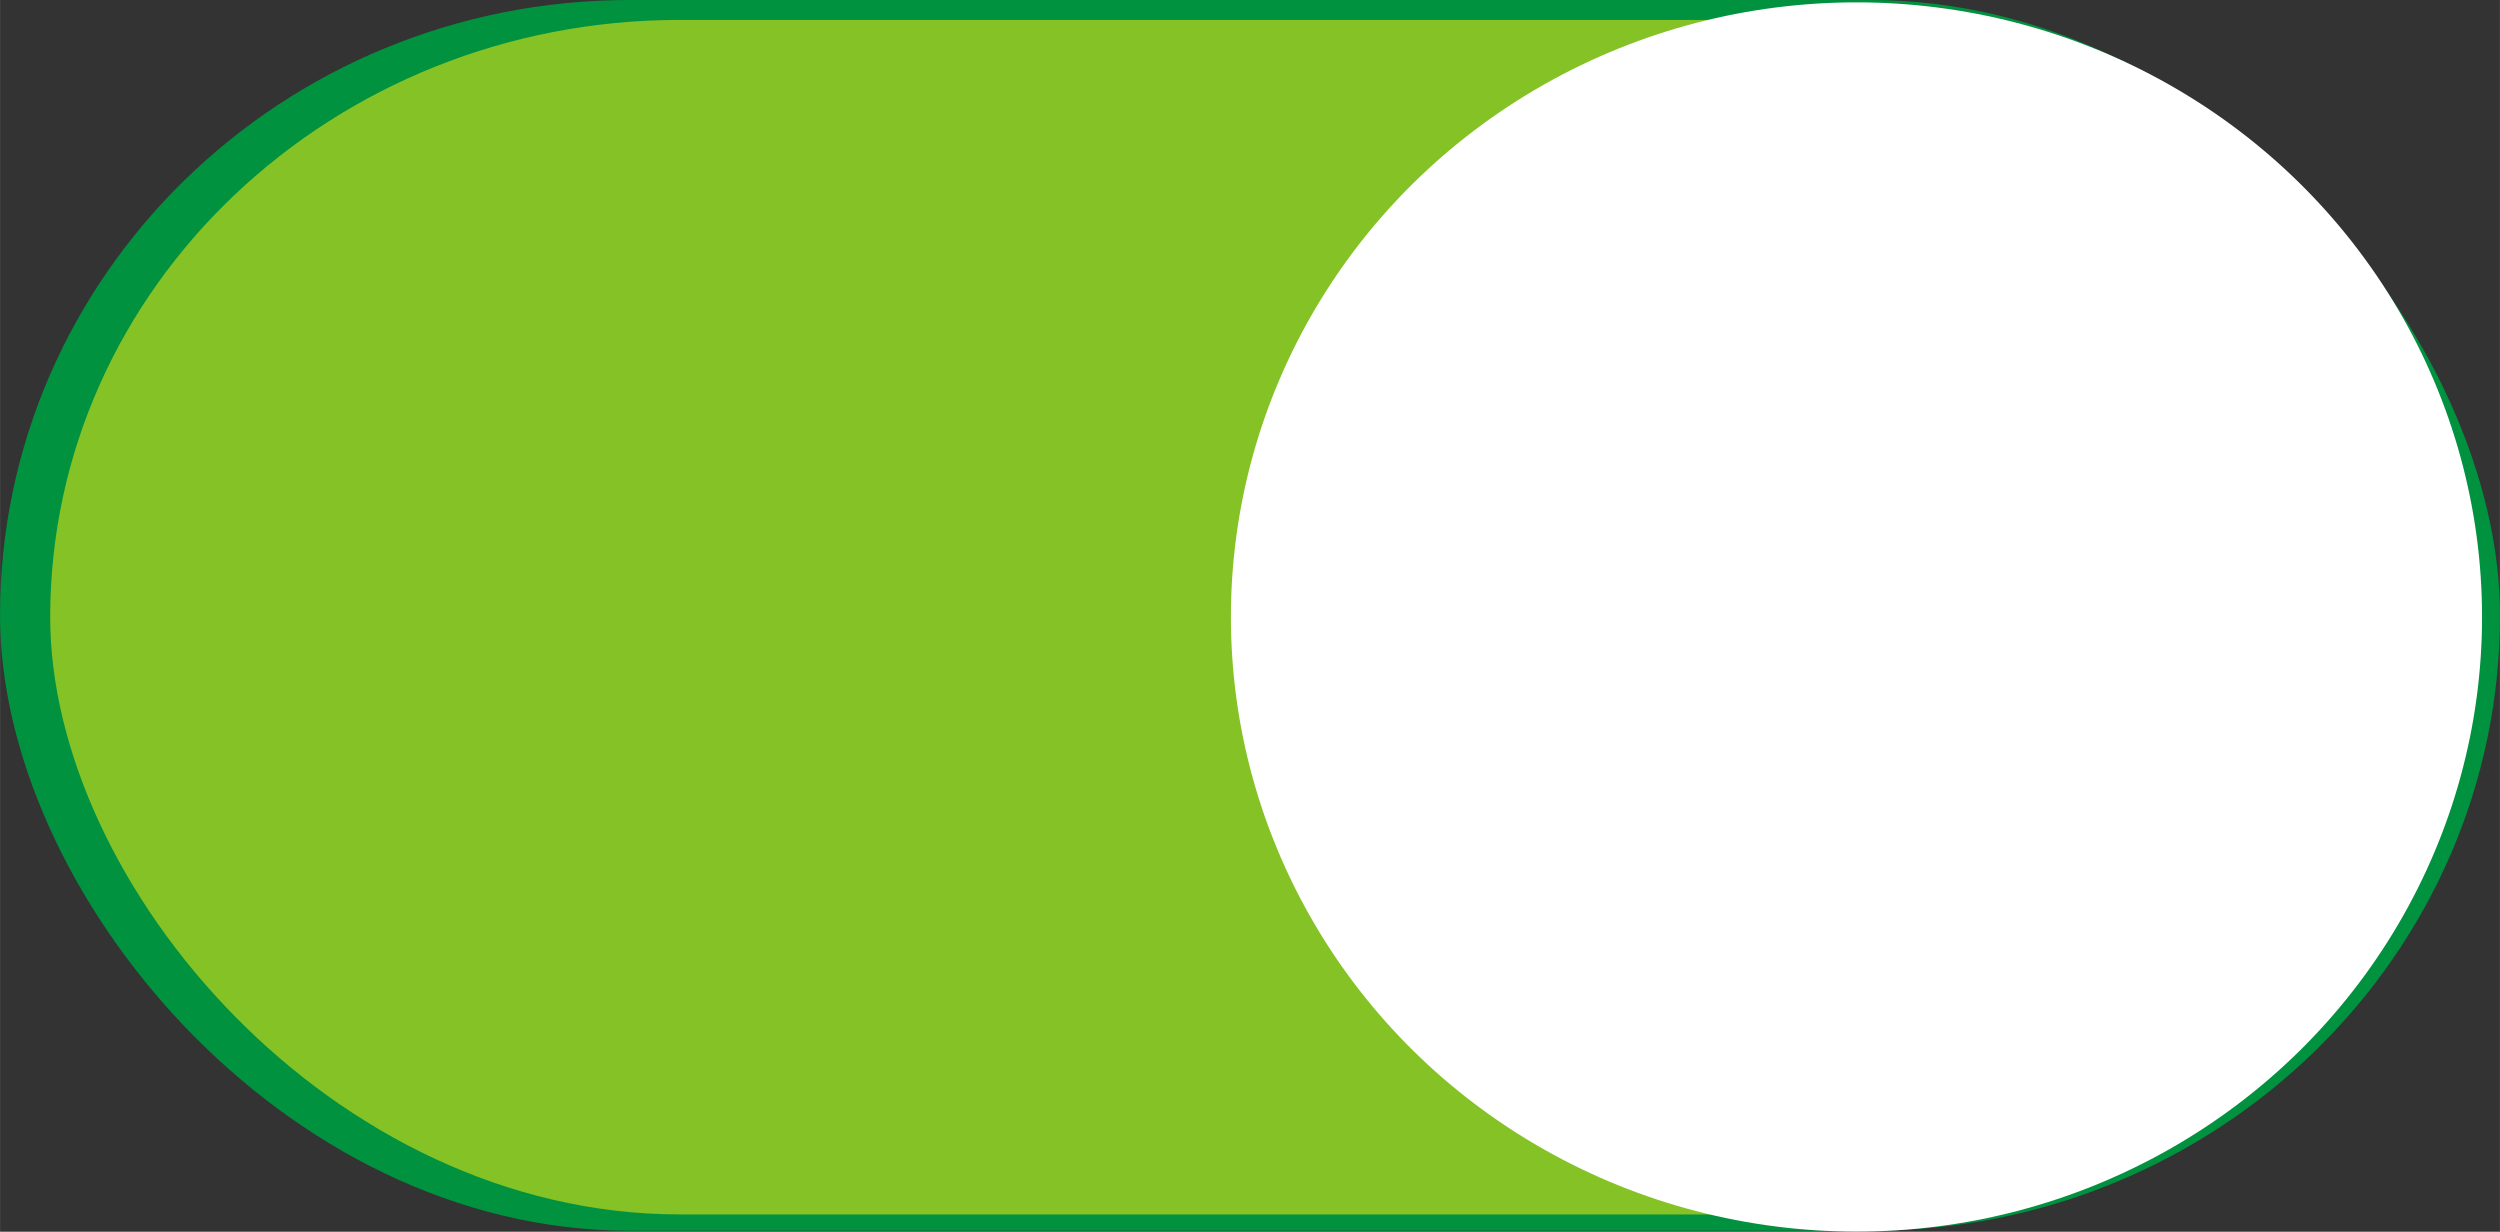
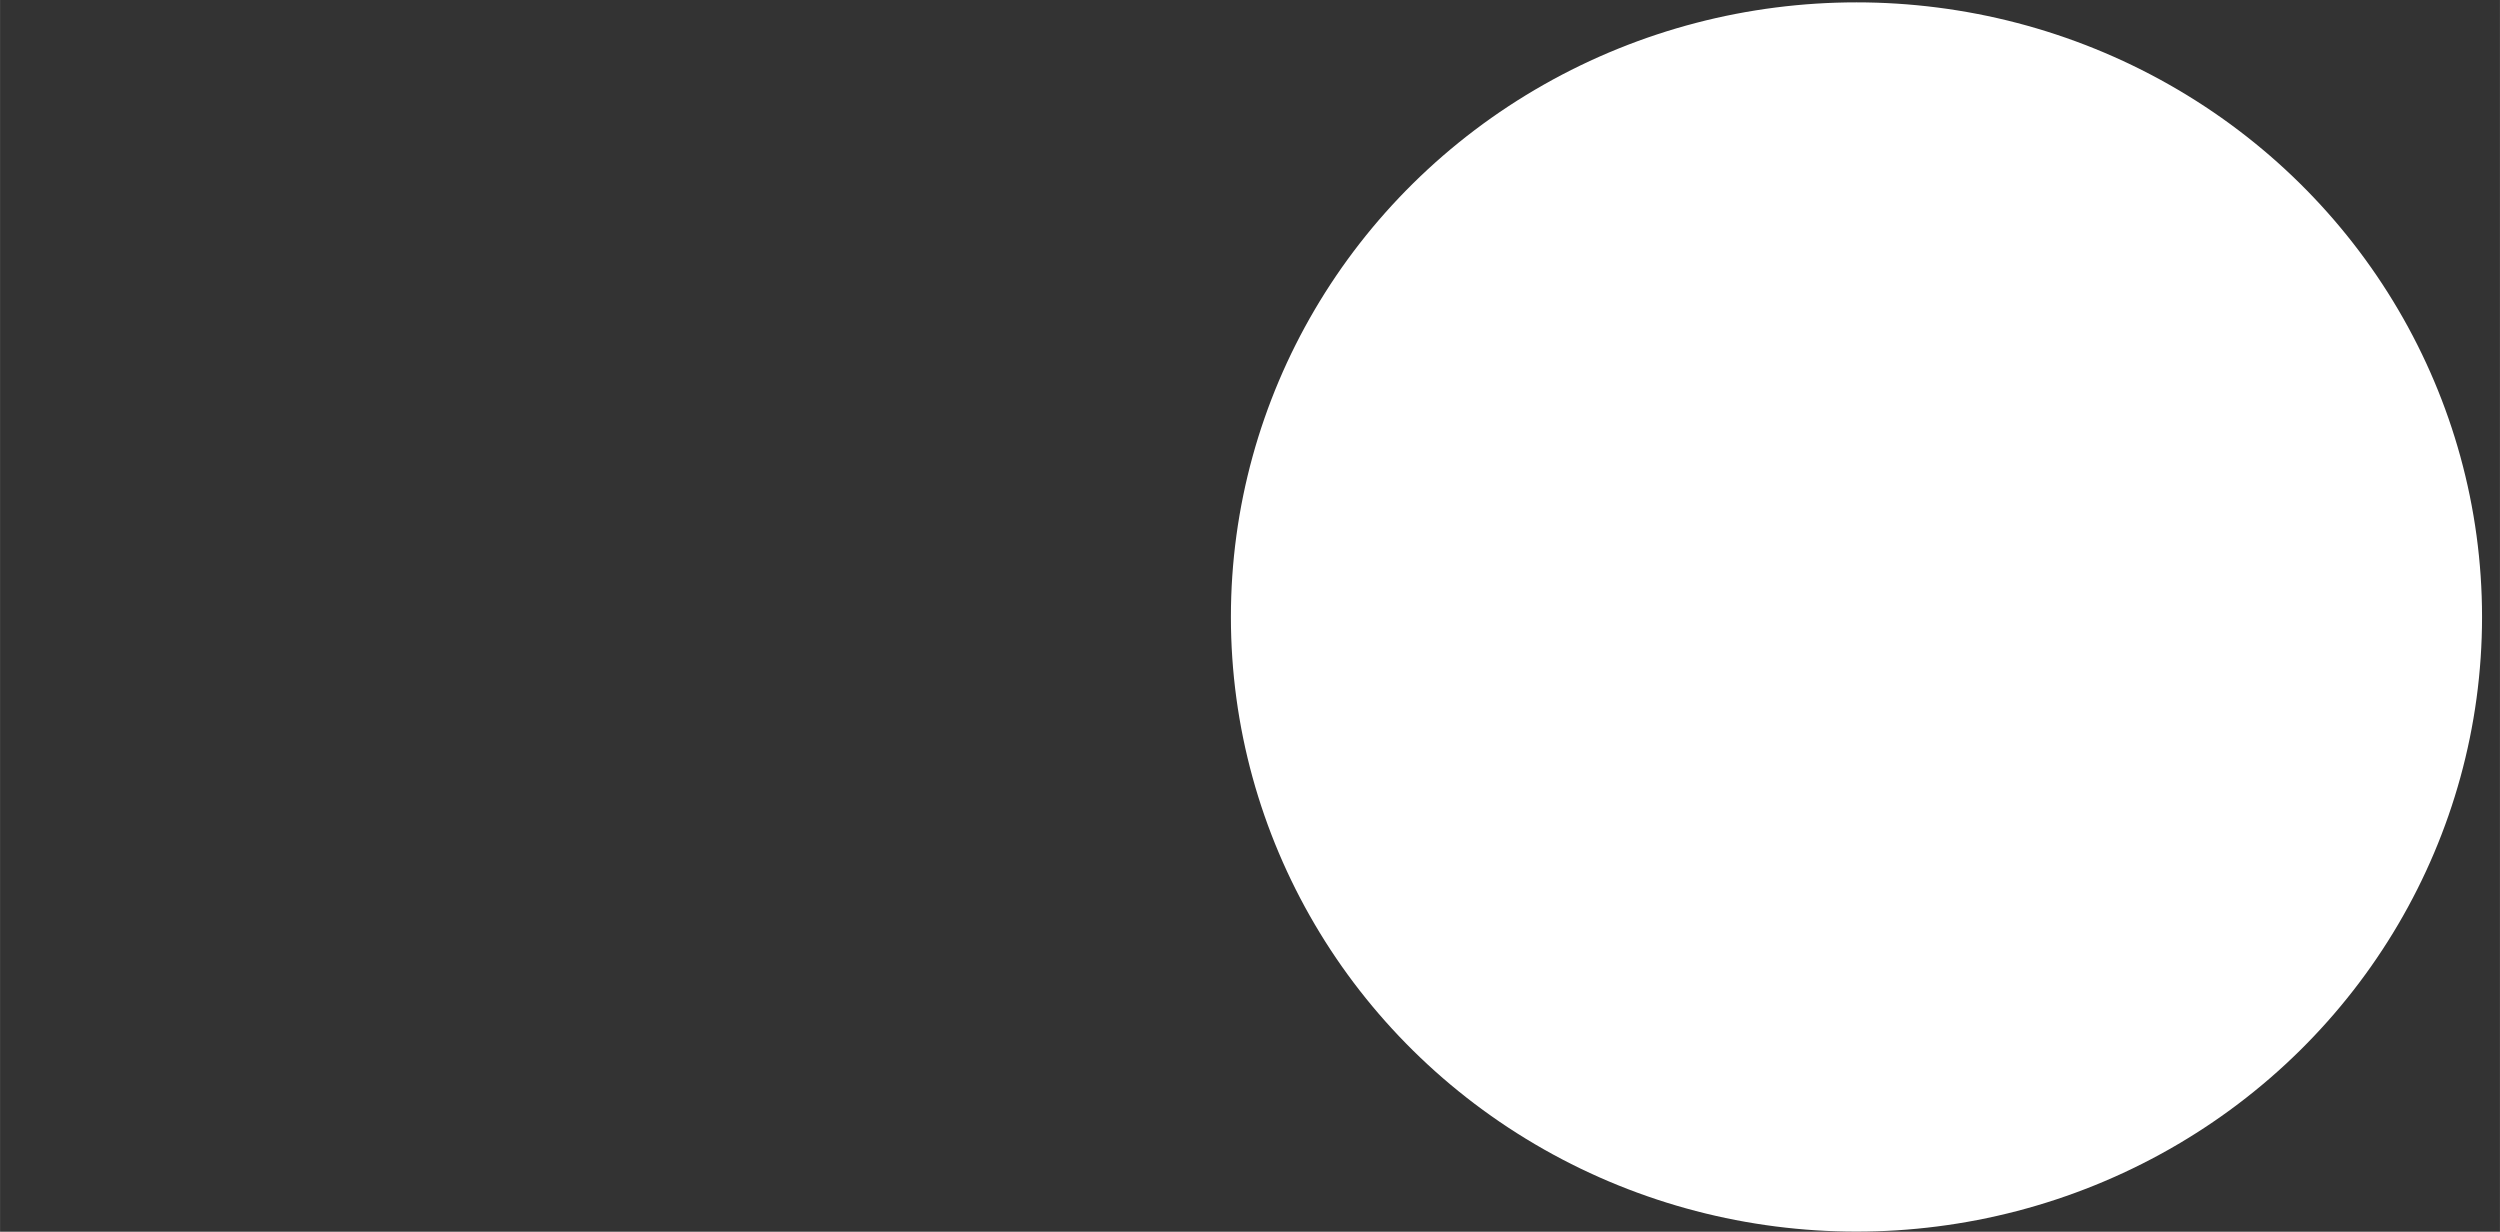
<svg xmlns="http://www.w3.org/2000/svg" xmlns:ns1="http://www.inkscape.org/namespaces/inkscape" xmlns:ns2="http://sodipodi.sourceforge.net/DTD/sodipodi-0.dtd" xml:space="preserve" width="43.997mm" height="21.677mm" style="shape-rendering:geometricPrecision; text-rendering:geometricPrecision; image-rendering:optimizeQuality; fill-rule:evenodd; clip-rule:evenodd" viewBox="0 0 20.093 9.9" id="svg3403" version="1.1" ns1:version="0.48.3.1 r9886" ns2:docname="52.svg">
  <rect x="0" y="0" width="20.093" height="9.9" fill="#333333" stroke="none" />
  <ns2:namedview pagecolor="#ffffff" bordercolor="#666666" borderopacity="1" objecttolerance="10" gridtolerance="10" guidetolerance="10" ns1:pageopacity="0" ns1:pageshadow="2" ns1:window-width="640" ns1:window-height="480" id="namedview3417" showgrid="false" ns1:zoom="2.6812818" ns1:cx="84.710376" ns1:cy="38.742174" ns1:window-x="0" ns1:window-y="0" ns1:window-maximized="0" ns1:current-layer="svg3403" />
  <defs id="defs3405">
    <style type="text/css" id="style3407">
   
    .fil0 {fill:#00923F}
    .fil1 {fill:#84C225}
    .fil2 {fill:white}
   
  </style>
  </defs>
  <g id="g3433">
    <g ns1:label="#g3427" id="dark">
-       <rect style="fill:#00923f" y="0" x="0" id="rect3411" ry="5.061" rx="5.061" height="9.892" width="20.093" class="fil0" />
-     </g>
+       </g>
    <g ns1:label="#g3424" id="shape">
-       <rect style="fill:#84c225" id="rect3413" ry="5.061" rx="5.061" height="9.601" width="19.442" y="0.16" x="0.403" class="fil1" />
-     </g>
+       </g>
    <g ns1:label="#g3430" id="light">
      <ellipse style="fill:#ffffff" ns2:ry="4.9401798" ns2:rx="5.0276699" ns2:cy="4.9594202" ns2:cx="14.9213" id="ellipse3415" ry="4.94" rx="5.028" cy="4.959" cx="14.921" class="fil2" />
    </g>
  </g>
</svg>